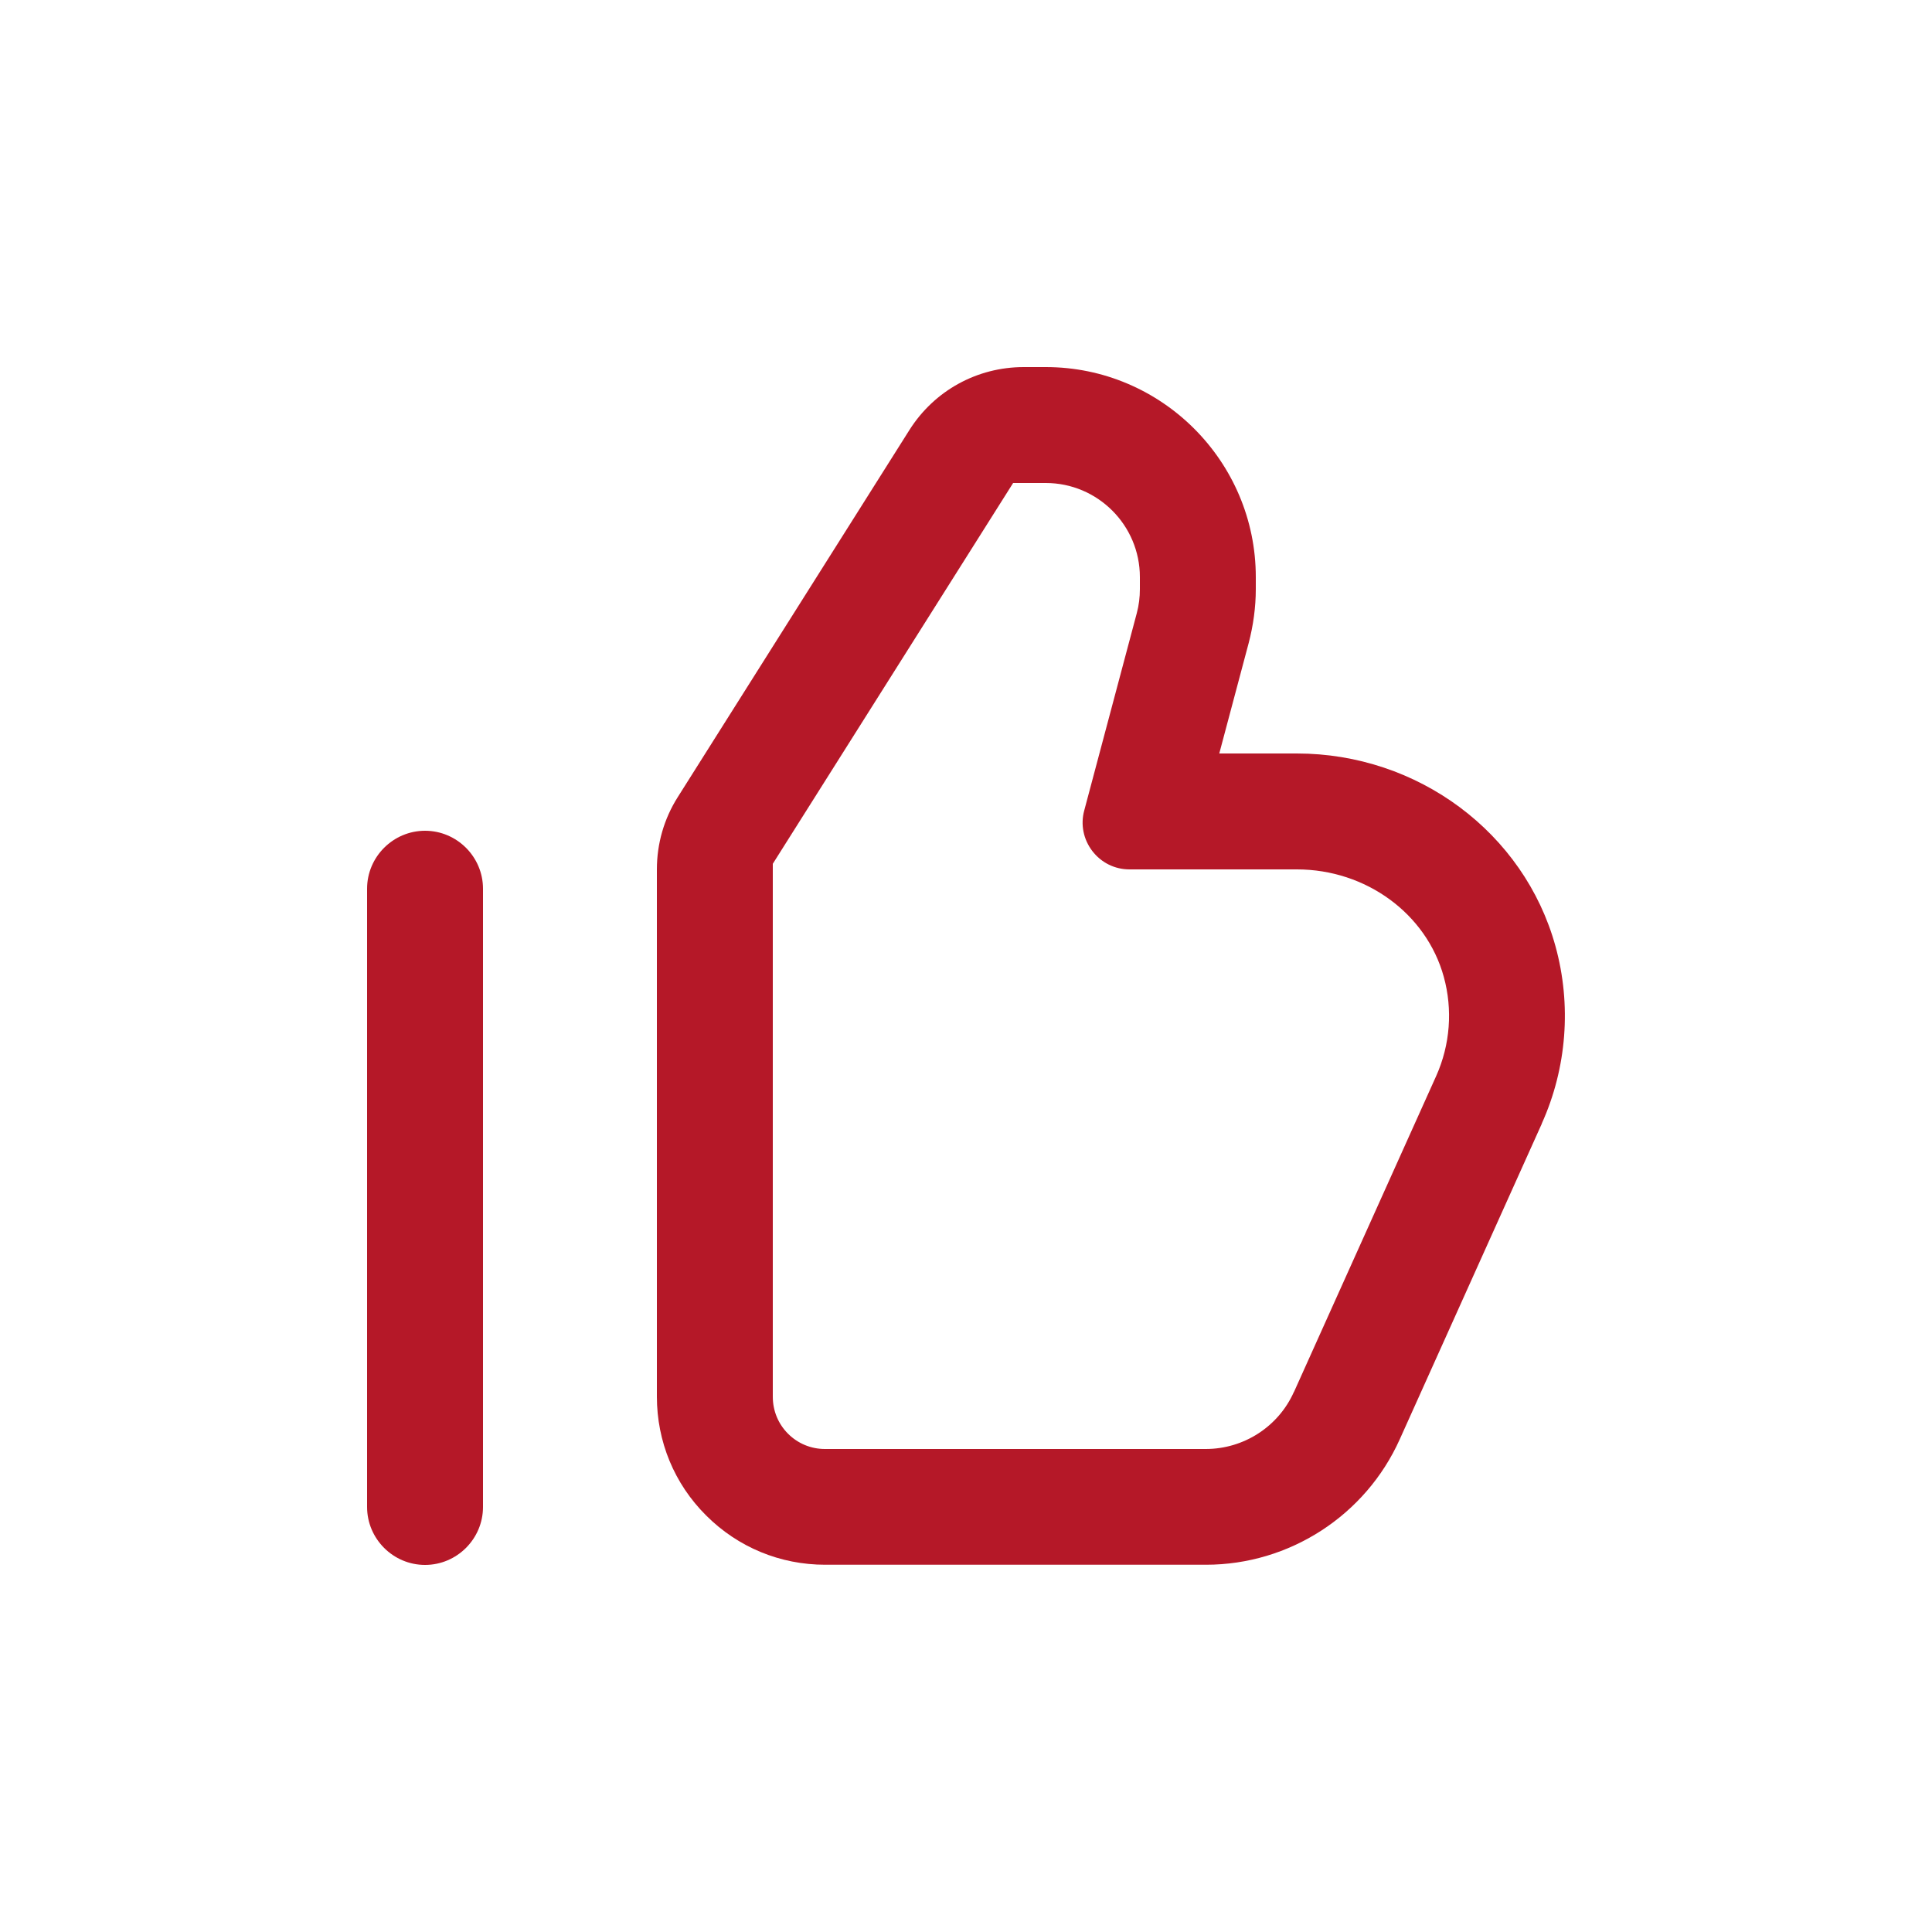
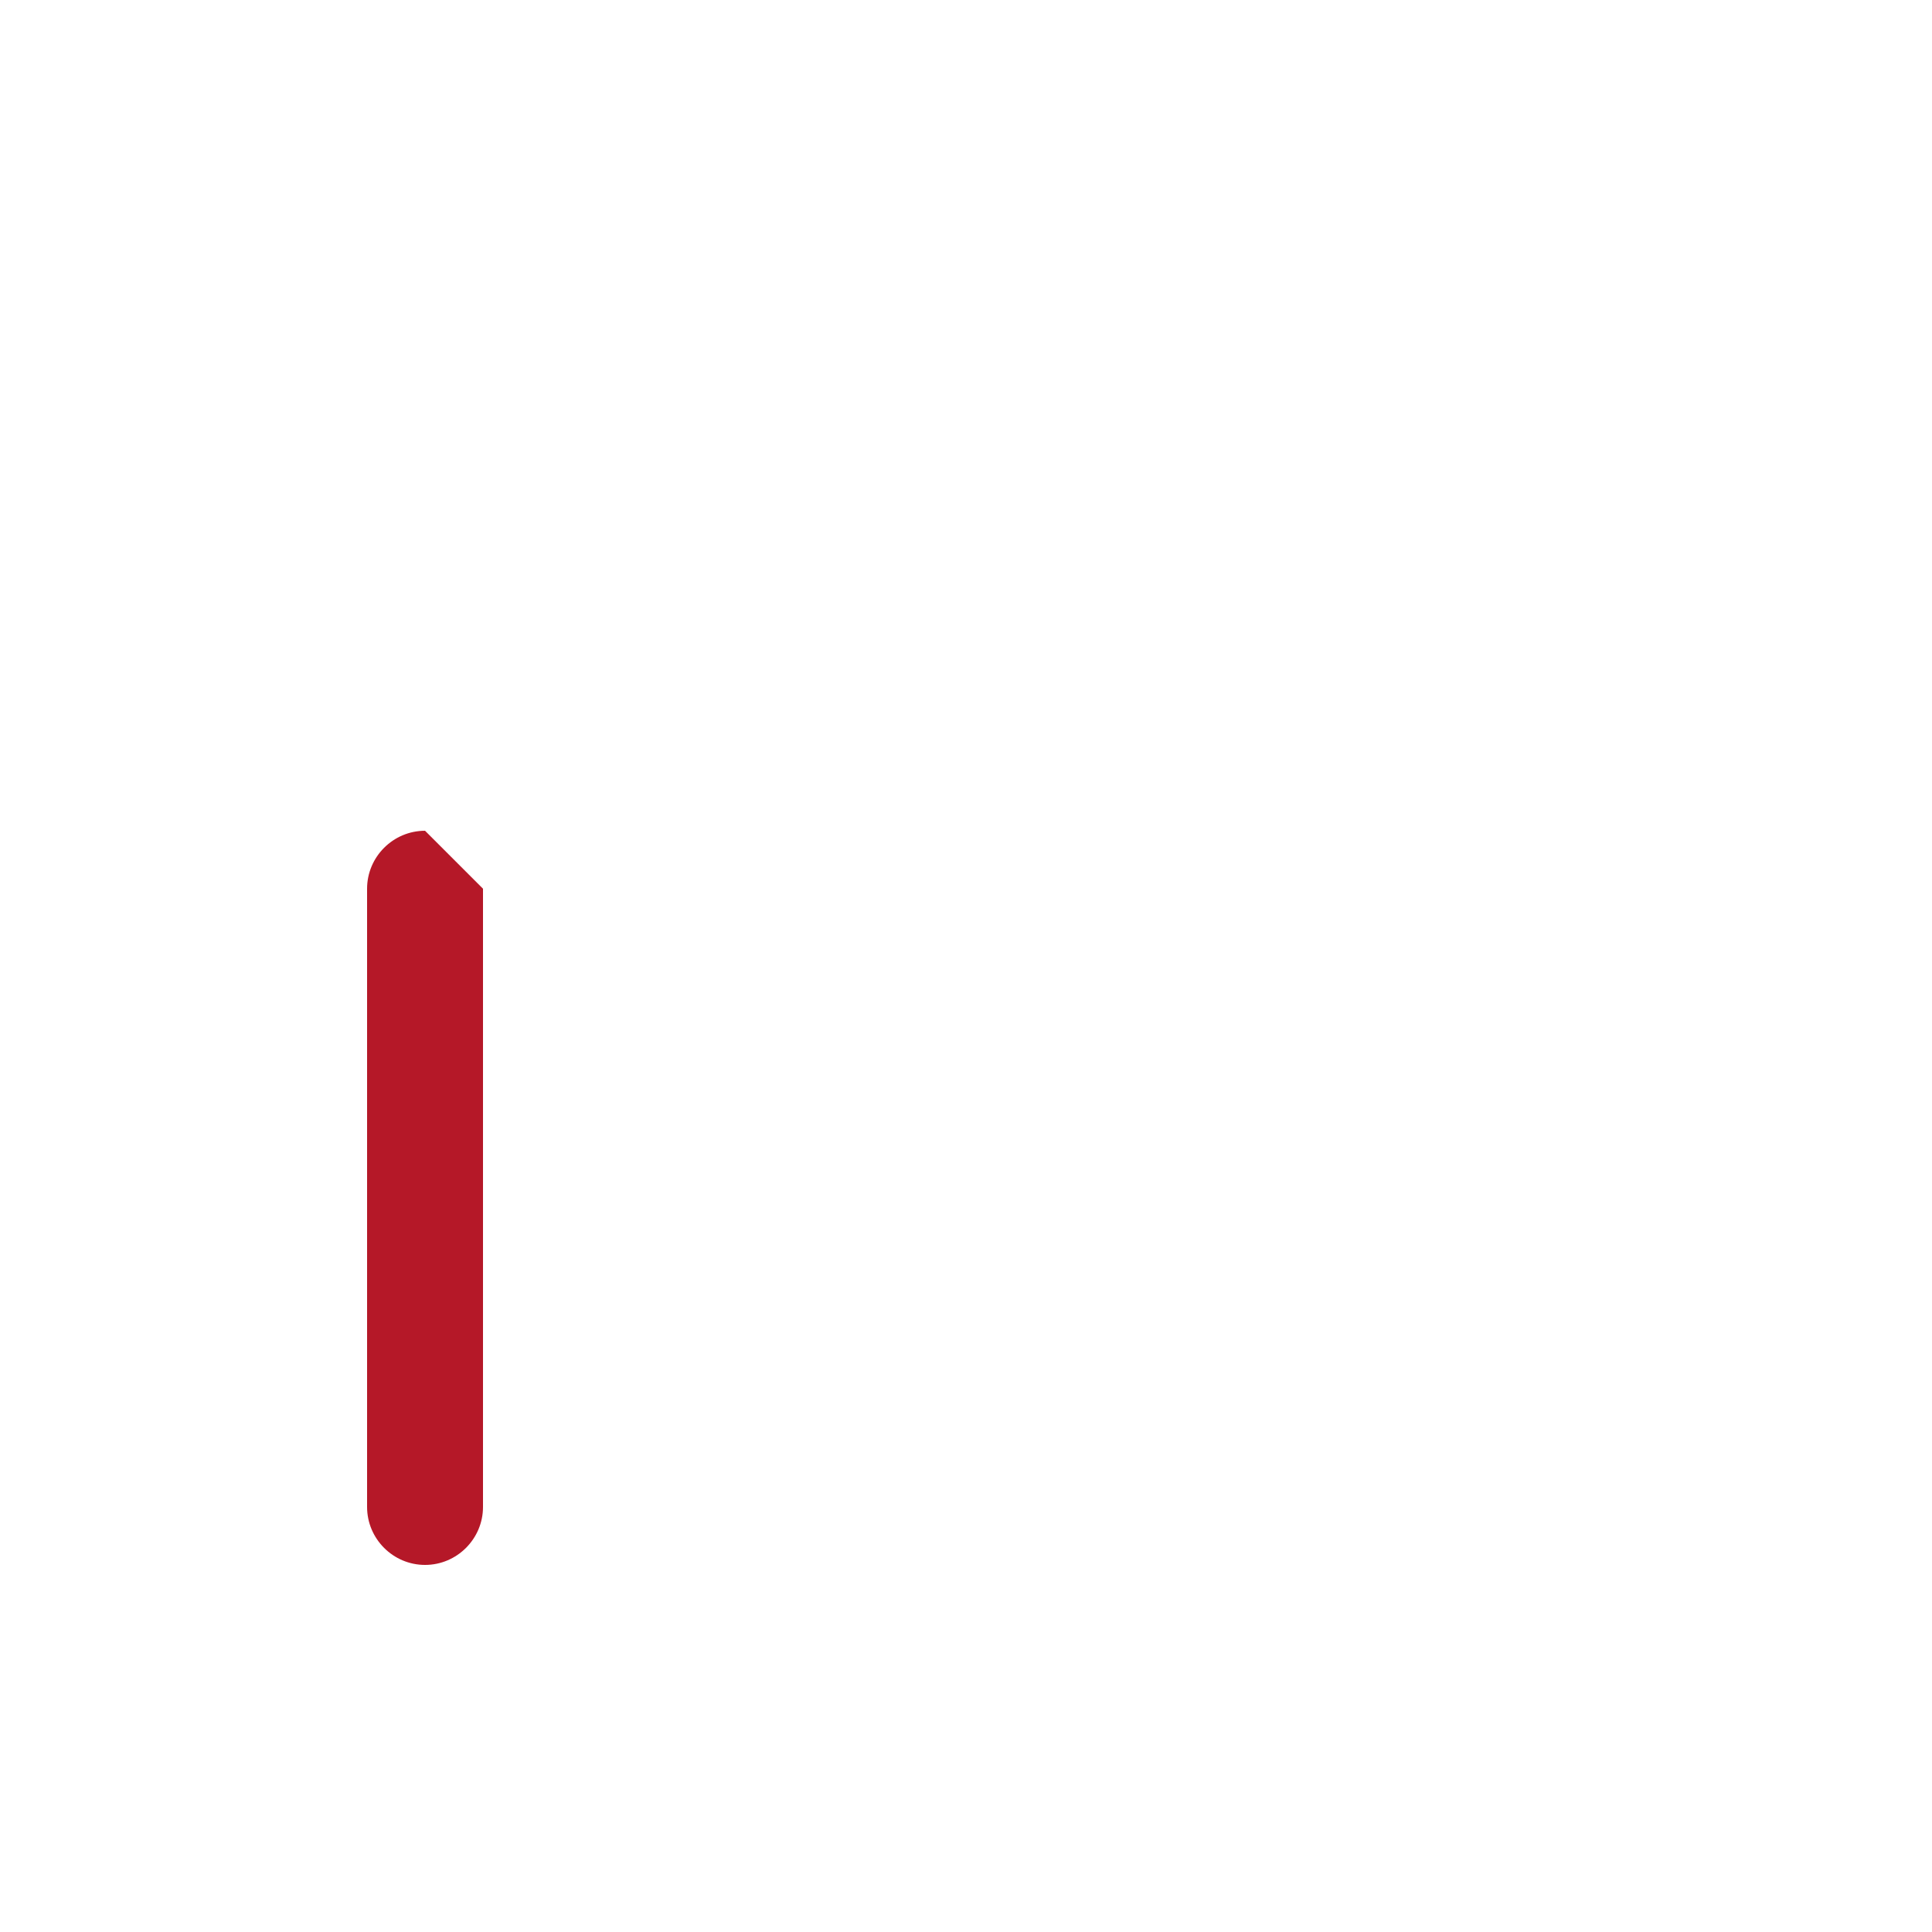
<svg xmlns="http://www.w3.org/2000/svg" width="64" height="64" viewBox="0 0 64 64" fill="none">
-   <path d="M14.08 27.52C13.024 27.52 12.16 28.384 12.16 29.44V49.92C12.16 50.976 13.024 51.84 14.08 51.84C15.136 51.84 16 50.976 16 49.92V29.44C16 28.384 15.136 27.52 14.08 27.52Z" fill="#B51828" />
-   <path d="M51.072 37.222C51.904 35.379 52.064 33.286 51.526 31.341C50.489 27.584 46.969 24.96 42.957 24.96H40.39L41.363 21.306C41.516 20.723 41.6 20.115 41.6 19.514V19.117C41.6 15.283 38.477 12.16 34.643 12.16H33.913C32.365 12.16 30.95 12.941 30.125 14.246L22.451 26.406C21.997 27.123 21.76 27.949 21.76 28.8V46.265C21.76 47.75 22.336 49.152 23.392 50.202C24.448 51.258 25.849 51.834 27.334 51.834H39.949C42.714 51.834 45.235 50.202 46.368 47.68L51.078 37.216L51.072 37.222ZM42.861 46.112C42.349 47.258 41.203 48 39.942 48H27.328C26.867 48 26.432 47.821 26.105 47.494C25.779 47.168 25.6 46.733 25.6 46.266V28.614L33.561 16H34.643C36.358 16 37.76 17.395 37.76 19.117V19.514C37.76 19.782 37.728 20.051 37.657 20.314L35.917 26.848C35.789 27.315 35.891 27.808 36.185 28.192C36.48 28.576 36.928 28.8 37.414 28.8H42.963C45.248 28.8 47.251 30.265 47.827 32.358C48.128 33.446 48.038 34.611 47.577 35.641L42.867 46.105L42.861 46.112Z" fill="#B51828" />
+   <path d="M14.08 27.52C13.024 27.52 12.16 28.384 12.16 29.44V49.92C12.16 50.976 13.024 51.84 14.08 51.84C15.136 51.84 16 50.976 16 49.92V29.44Z" fill="#B51828" />
</svg>